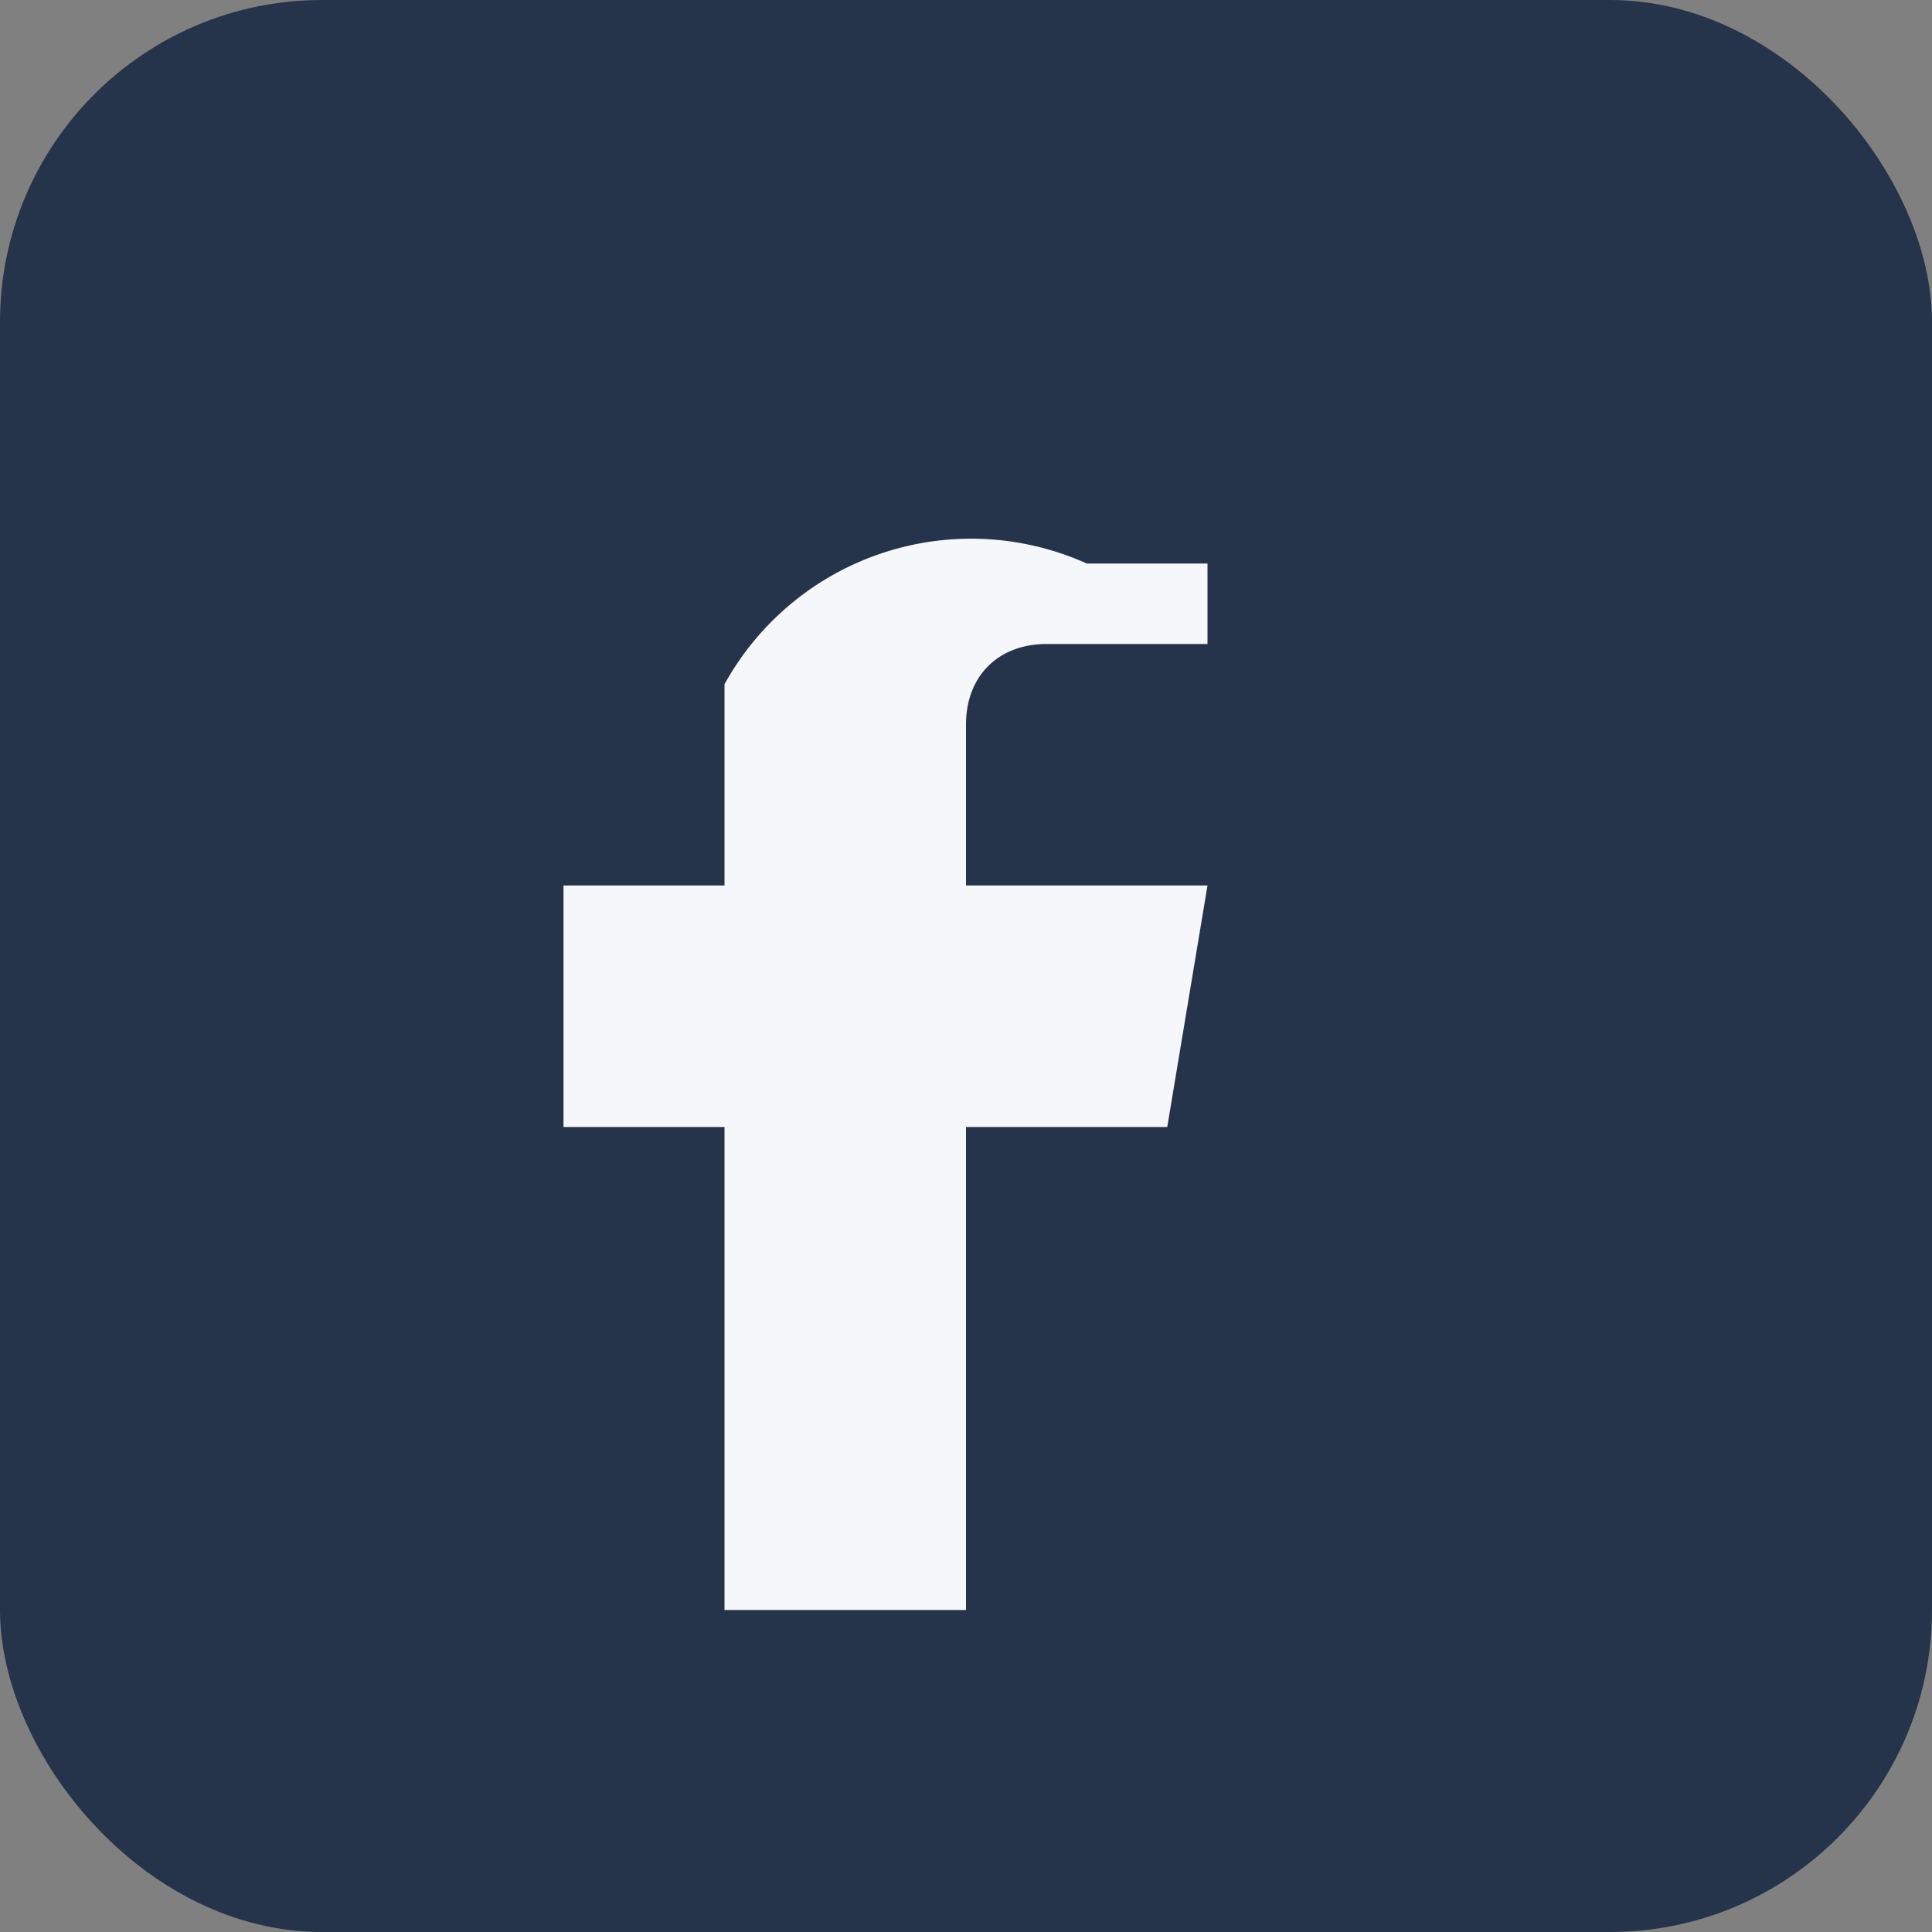
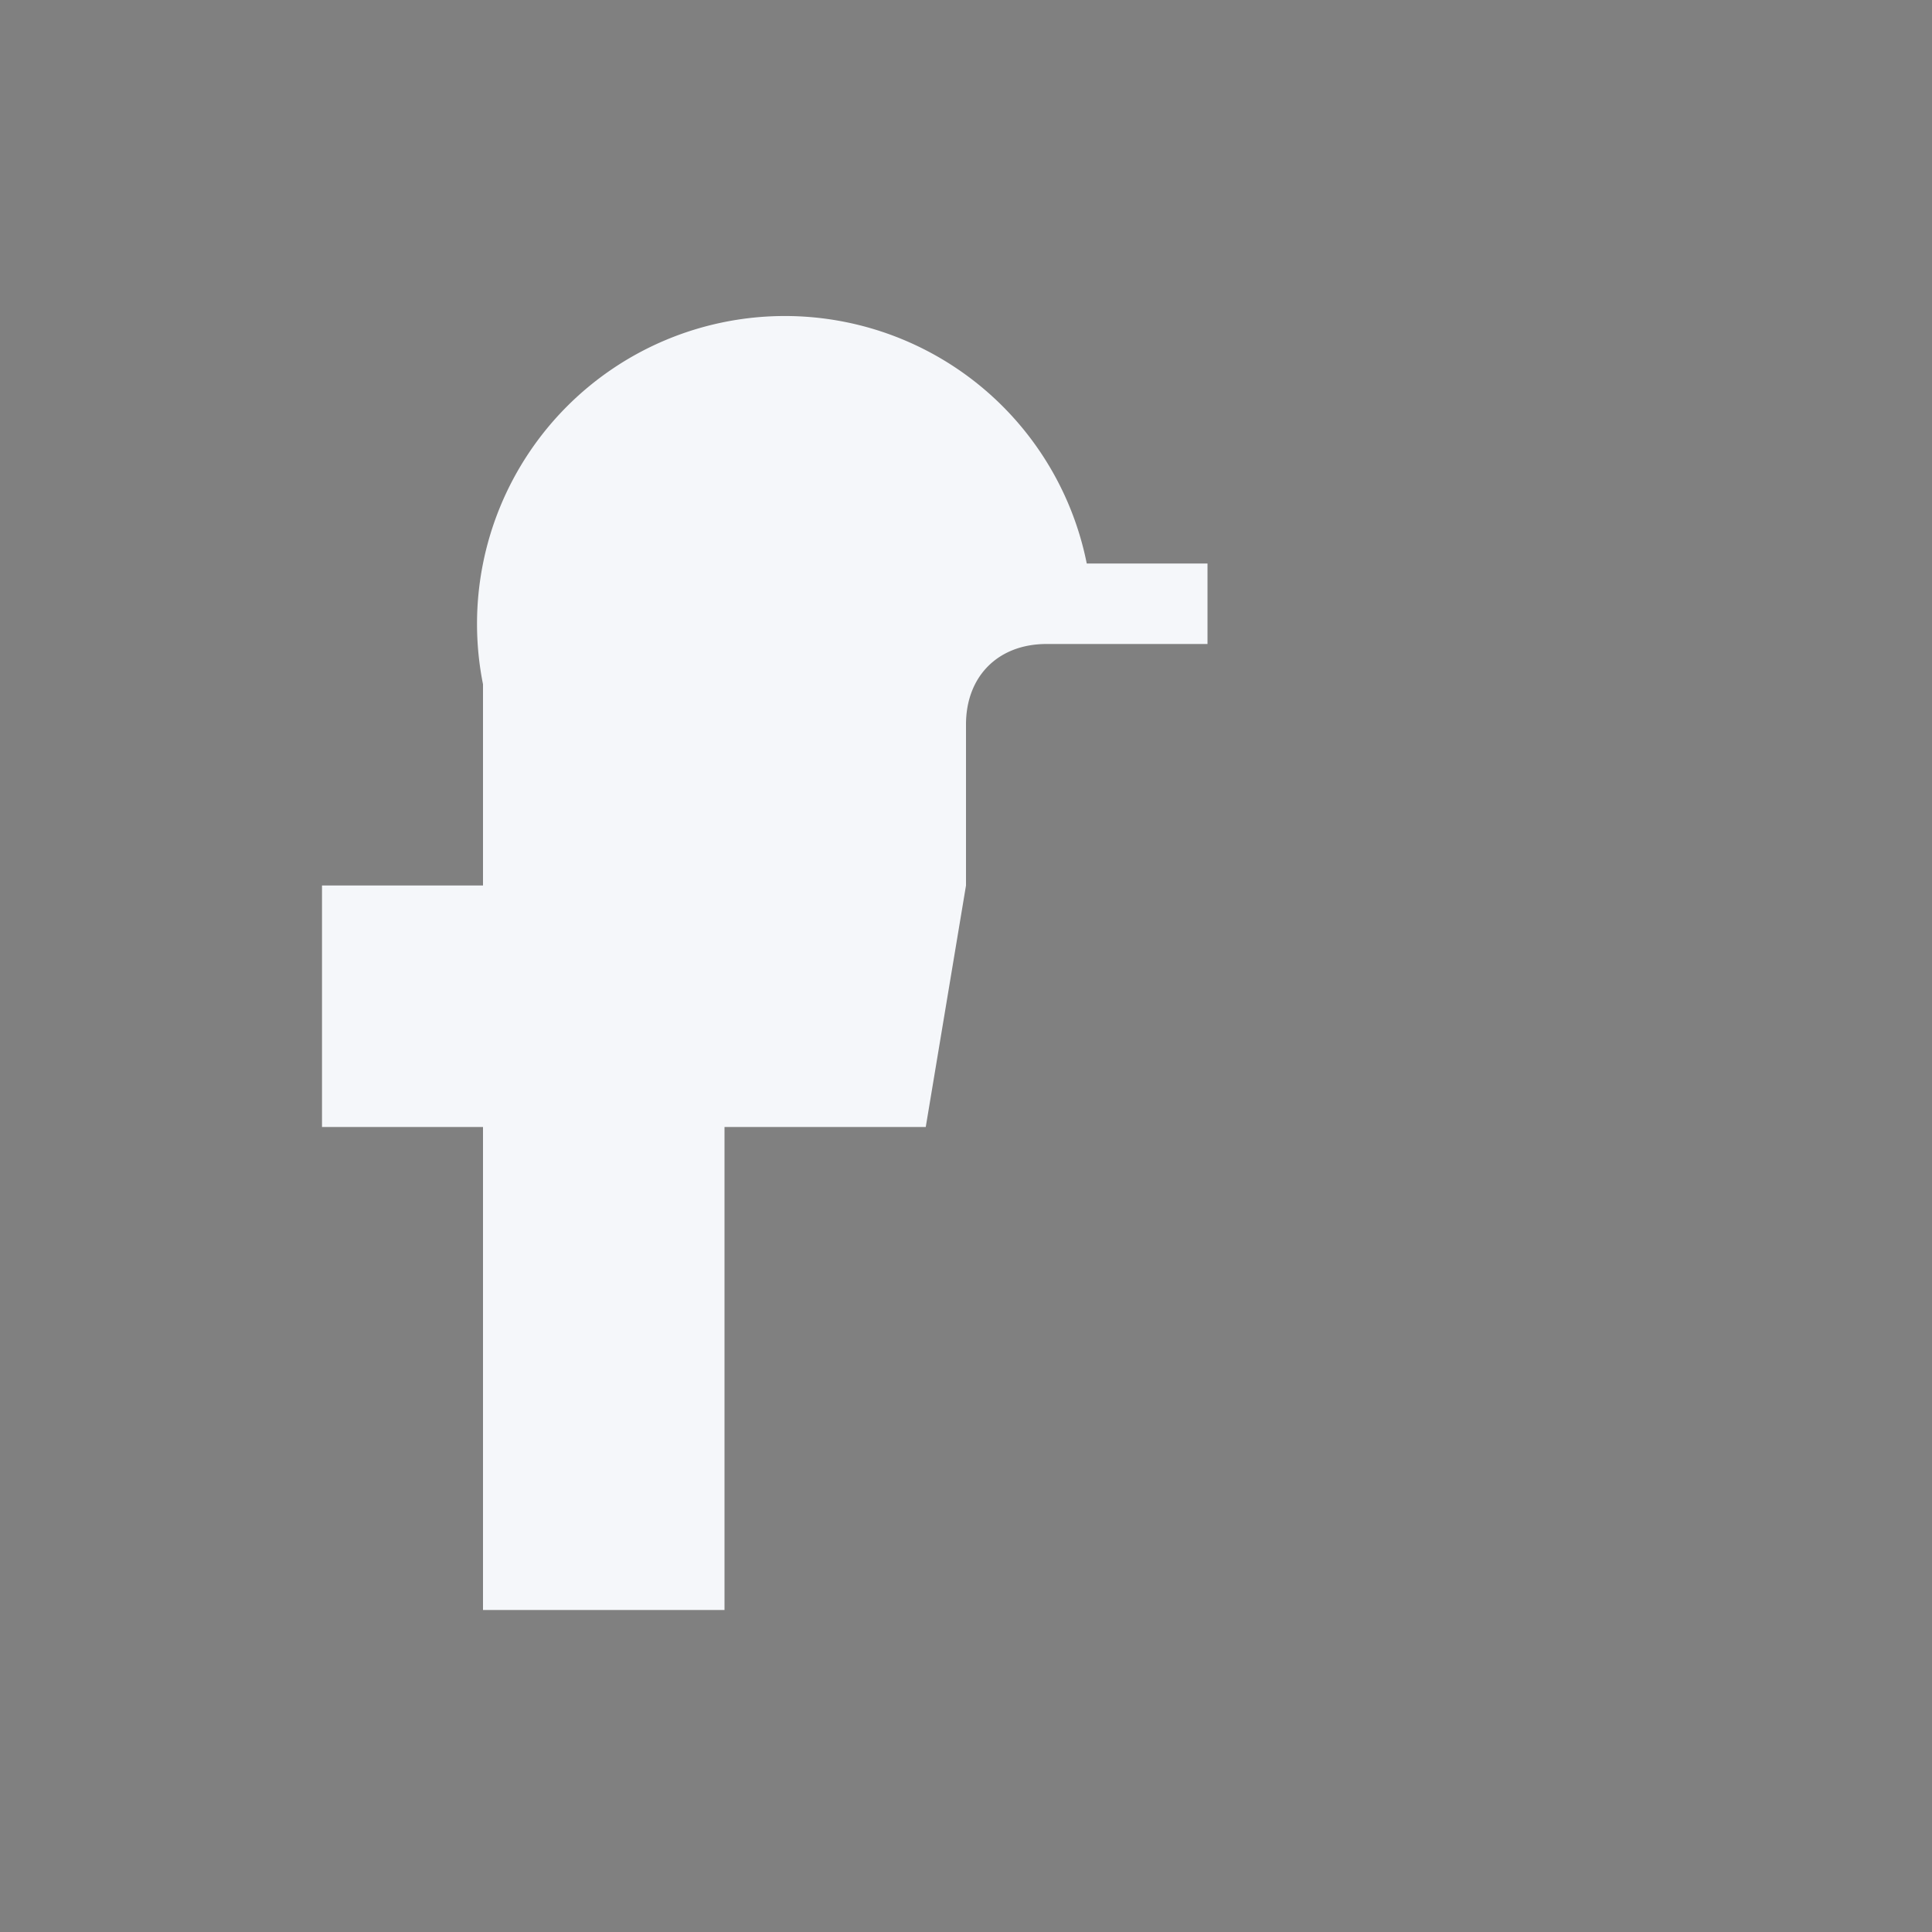
<svg xmlns="http://www.w3.org/2000/svg" width="24" height="24" viewBox="0 0 24 24">
  <rect x="0" y="0" width="24" height="24" fill="#808080" stroke="none" />
-   <rect width="24" height="24" rx="4" fill="#25344A" />
-   <path d="M15 8h-2c-.6 0-1 .4-1 1v2h3l-.5 3h-2.5v6h-3v-6h-2v-3h2v-2.5A3.5 3.5 0 0 1 13.5 7H15v3z" fill="#F5F7FA" />
+   <path d="M15 8h-2c-.6 0-1 .4-1 1v2l-.5 3h-2.5v6h-3v-6h-2v-3h2v-2.5A3.5 3.5 0 0 1 13.5 7H15v3z" fill="#F5F7FA" />
</svg>